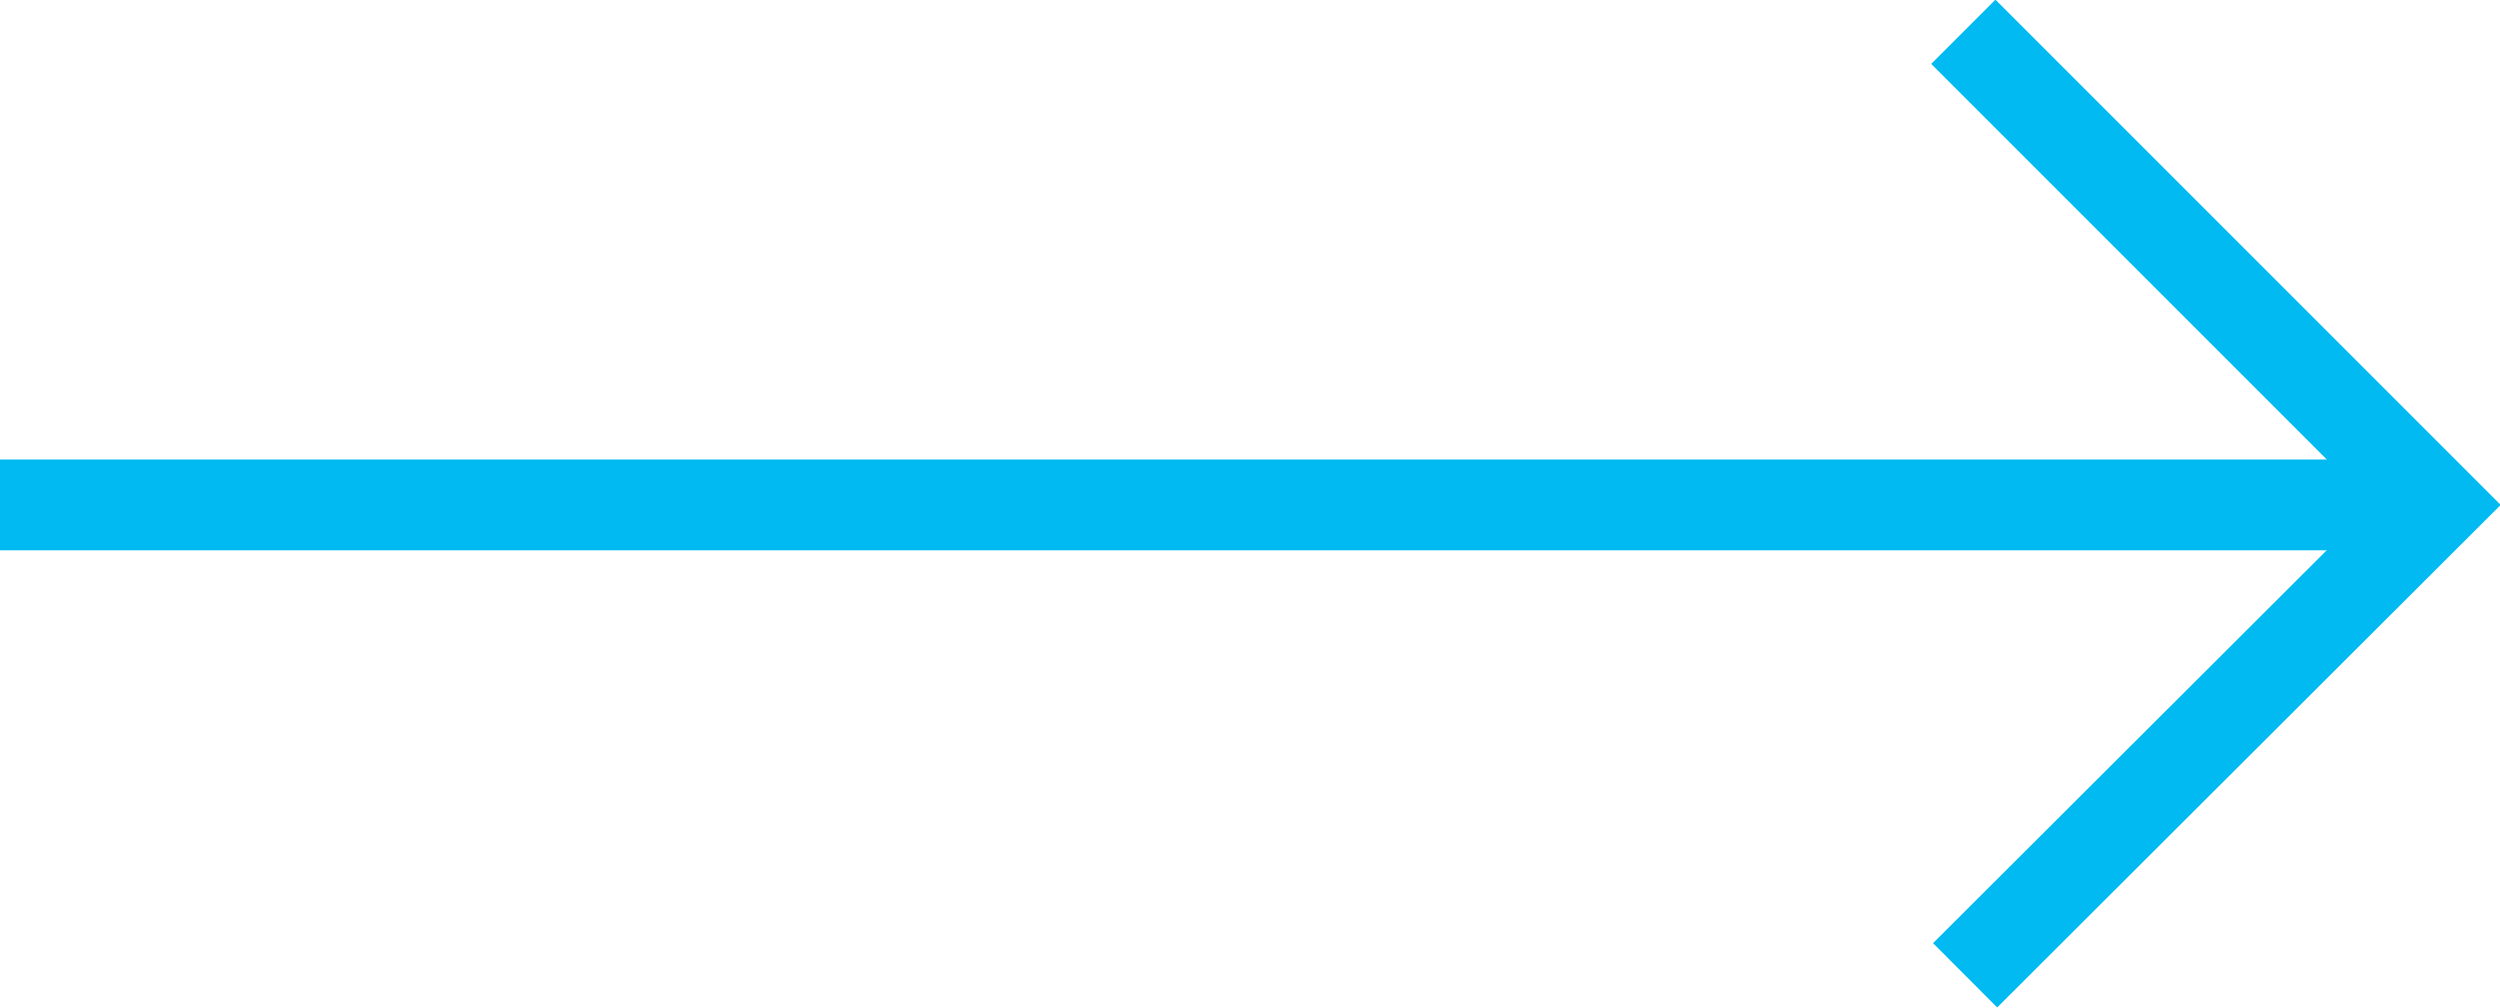
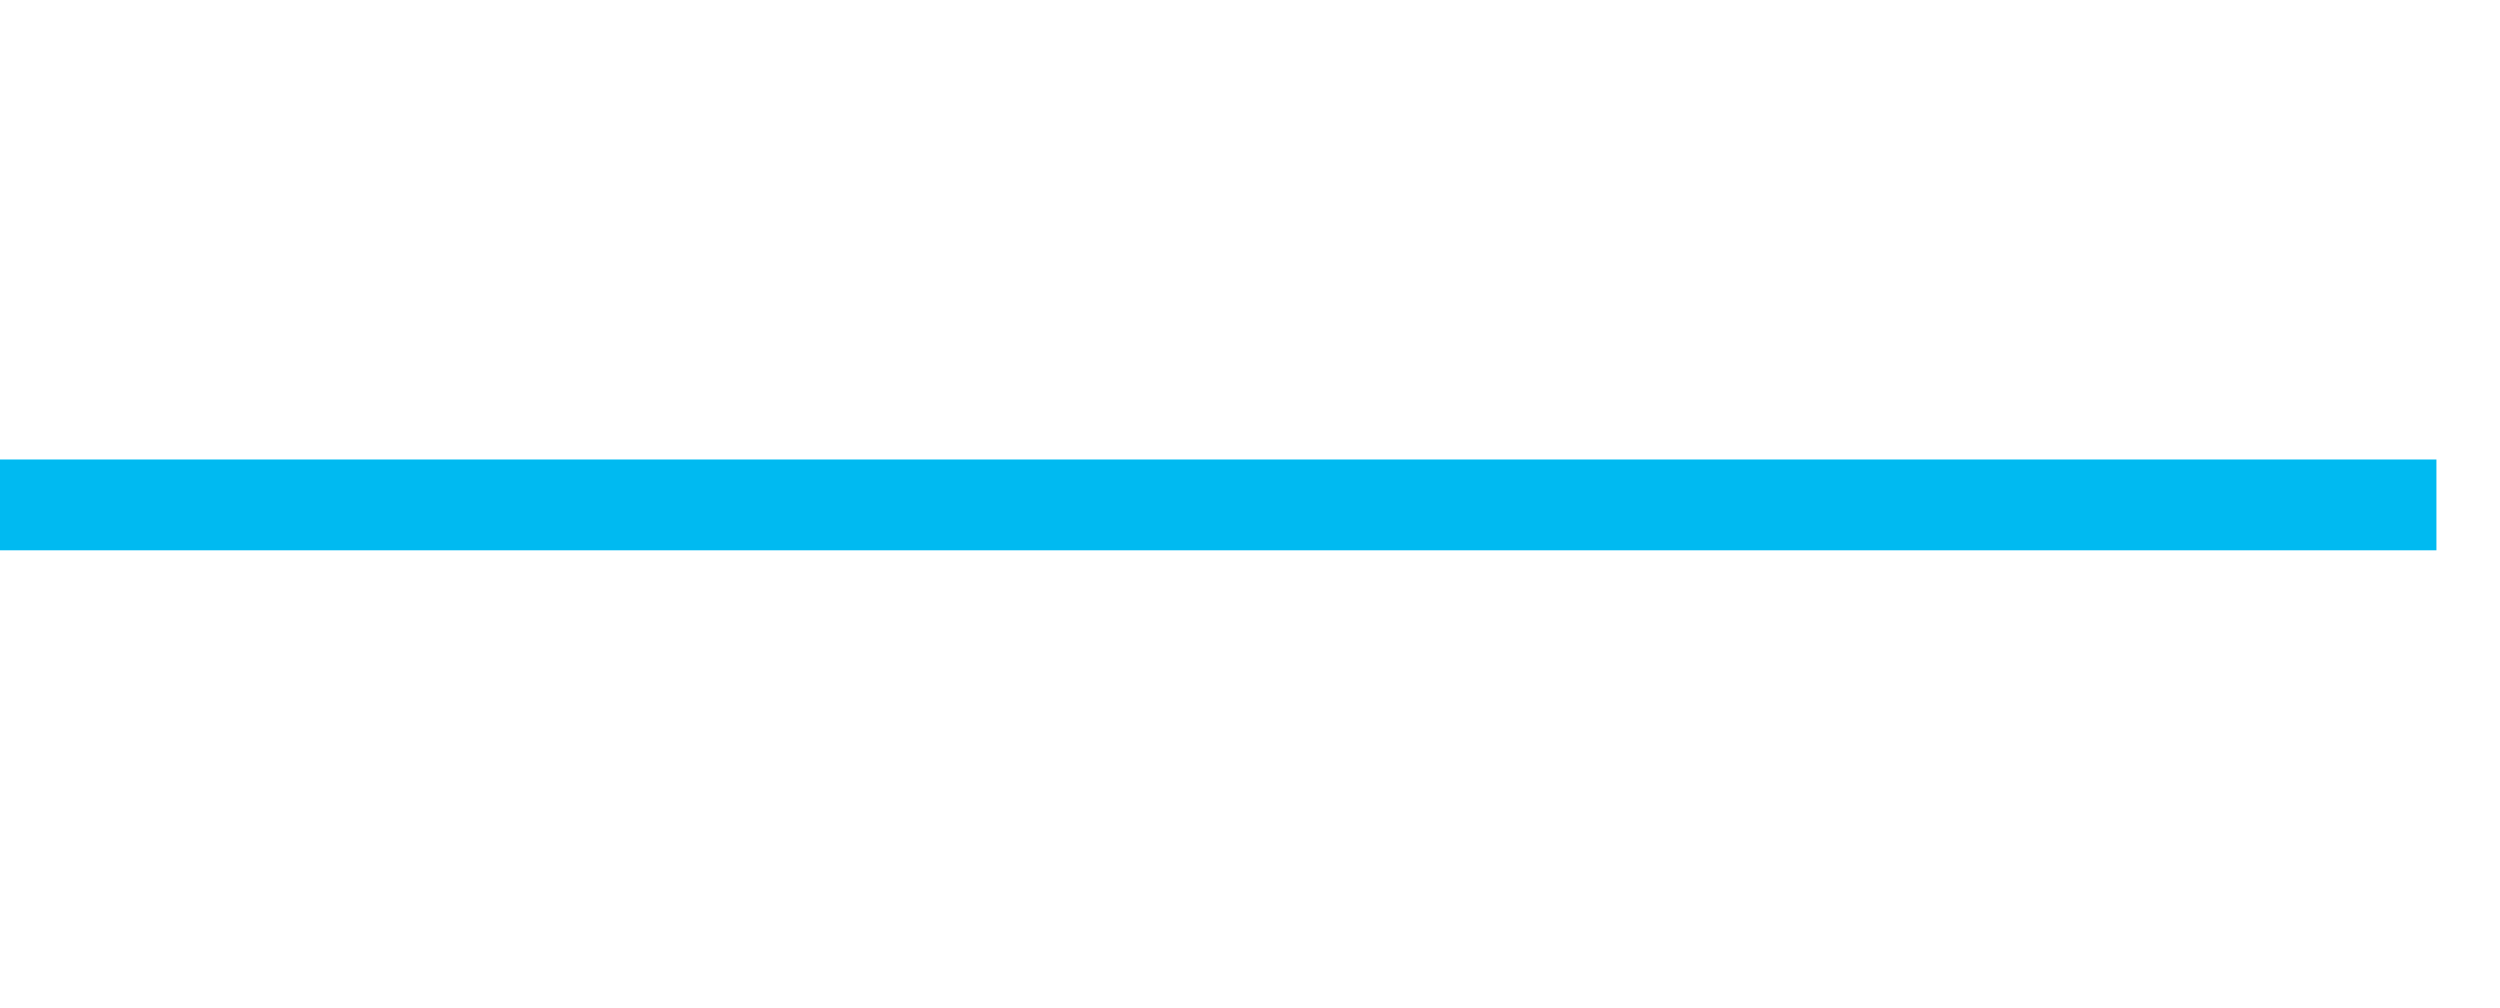
<svg xmlns="http://www.w3.org/2000/svg" version="1.1" x="0px" y="0px" width="27.53px" height="11.1px" viewBox="0 0 27.53 11.1" style="enable-background:new 0 0 27.53 11.1;" xml:space="preserve">
  <style type="text/css">
	.st0{fill:none;stroke:#00BAF1;stroke-miterlimit:10;}
</style>
  <defs>
</defs>
  <g>
-     <polyline class="st0" points="21.62,0.35 26.83,5.56 21.64,10.74  " />
    <line class="st0" x1="26.83" y1="5.56" x2="0" y2="5.56" />
  </g>
</svg>